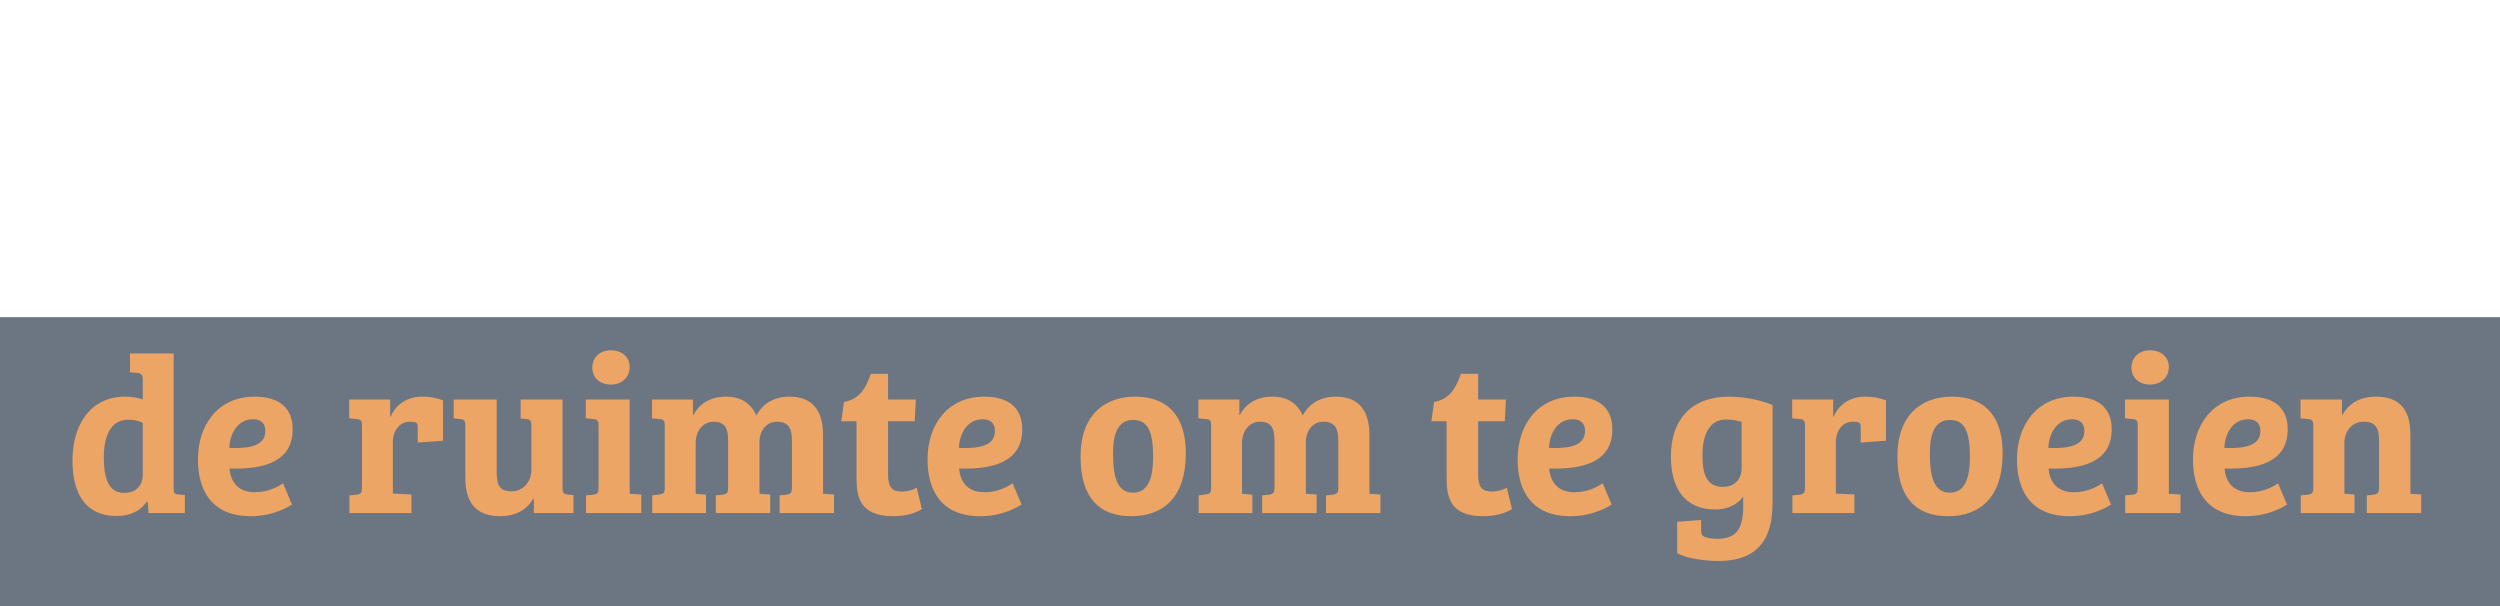
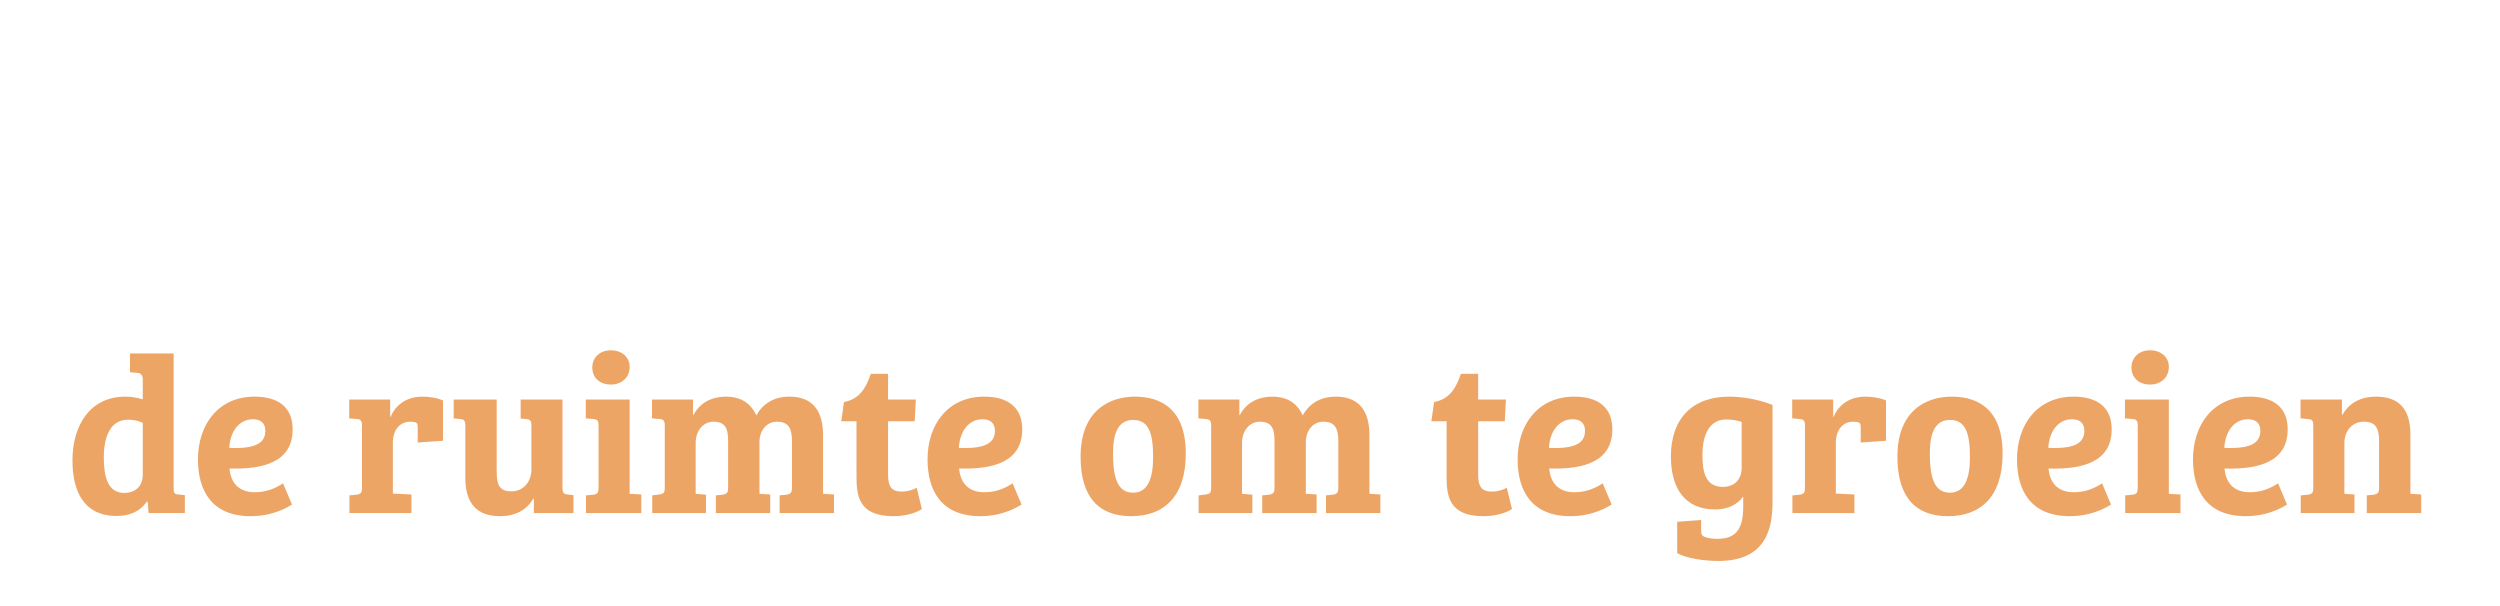
<svg xmlns="http://www.w3.org/2000/svg" width="268" height="65" viewBox="0 0 268 65" fill="none">
-   <rect y="34" width="268" height="31" fill="#2D3C4D" fill-opacity="0.7" />
  <path d="M18.616 37.888V52.312C18.616 52.864 18.688 52.984 19.144 53.008L19.816 53.08V55H15.928L15.832 53.8L15.736 53.776C14.968 54.904 13.768 55.312 12.52 55.312C8.872 55.312 7.768 52.504 7.768 49.36C7.768 45.496 9.736 42.52 13.408 42.52C14.056 42.52 14.68 42.616 15.304 42.808V40.672C15.304 40.216 15.112 40 14.728 39.976L13.936 39.904V37.888H18.616ZM13.312 52.84C14.56 52.84 15.304 52.072 15.304 50.896V45.328C14.92 45.136 14.392 44.992 13.744 44.992C11.8 44.992 11.128 46.864 11.128 49.048C11.128 51.112 11.56 52.84 13.312 52.84ZM27.293 42.52C29.789 42.52 31.373 43.624 31.373 46.024C31.373 49.456 28.373 50.344 24.605 50.224C24.725 51.616 25.469 52.768 27.317 52.768C28.661 52.768 29.669 52.264 30.341 51.808L31.301 54.088C30.989 54.28 29.357 55.336 26.885 55.336C22.781 55.336 21.221 52.696 21.221 49.24C21.221 45.568 23.357 42.52 27.293 42.52ZM28.445 46.192C28.445 45.304 27.893 44.944 27.125 44.944C25.541 44.944 24.653 46.384 24.581 48.016C26.981 48.112 28.445 47.704 28.445 46.192ZM43.963 45.208C42.811 45.208 42.115 46.168 42.115 47.44V52.912L44.107 53.008V55H37.459V53.104L38.227 53.032C38.731 52.96 38.803 52.792 38.803 52.24V45.592C38.803 45.112 38.659 44.944 38.251 44.92L37.435 44.848V42.832H41.827V44.68H41.875C42.259 43.72 43.291 42.52 45.283 42.52C45.979 42.52 46.843 42.64 47.491 42.928V47.248L44.779 47.44V45.856C44.779 45.472 44.731 45.352 44.563 45.28C44.419 45.232 44.227 45.208 43.963 45.208ZM60.301 42.832V52.24C60.301 52.792 60.373 52.936 60.829 53.008L61.477 53.08V55H57.229V53.464H57.157C56.461 54.688 55.213 55.336 53.605 55.336C51.133 55.336 49.885 53.968 49.885 51.256V45.616C49.885 45.064 49.717 44.944 49.309 44.92L48.637 44.848V42.832H53.245V50.536C53.245 51.952 53.509 52.672 54.829 52.672C56.077 52.672 56.965 51.688 56.965 50.32V45.616C56.965 45.112 56.845 44.944 56.389 44.92L55.813 44.872V42.832H60.301ZM67.5 42.832V52.936L68.748 53.008V55H62.82V53.104L63.612 53.032C64.068 52.96 64.164 52.84 64.164 52.24V45.616C64.164 45.112 64.044 44.944 63.588 44.92L62.796 44.848V42.832H67.5ZM63.492 39.4C63.492 38.368 64.26 37.552 65.484 37.552C66.66 37.552 67.5 38.272 67.5 39.328C67.5 40.456 66.66 41.224 65.484 41.224C64.26 41.224 63.492 40.456 63.492 39.4ZM71.264 52.264V45.616C71.264 45.112 71.144 44.944 70.688 44.92L69.896 44.848V42.832H74.288V44.488H74.336C74.936 43.36 76.04 42.52 77.864 42.52C79.088 42.52 80.384 42.976 81.08 44.536C81.776 43.264 82.976 42.52 84.632 42.52C86.96 42.52 88.232 43.864 88.232 46.648V52.936H88.256L89.408 53.008V55H83.576V53.104L84.296 53.032C84.752 52.96 84.896 52.84 84.896 52.264V47.32C84.896 46.048 84.632 45.208 83.288 45.208C82.16 45.208 81.416 46.168 81.416 47.392V52.936L82.568 53.008V55H76.736V53.104L77.456 53.032C77.912 52.96 78.056 52.84 78.056 52.264V47.344C78.056 46.096 77.864 45.208 76.496 45.208C75.344 45.208 74.576 46.216 74.576 47.464V52.936L75.68 53.032V55H69.92V53.104L70.688 53.008C71.144 52.936 71.264 52.84 71.264 52.264ZM90.185 45.16L90.473 43.096C92.201 42.784 92.849 41.512 93.353 40.072H95.201V42.832H98.177L98.057 45.16H95.201V50.896C95.201 52.312 95.705 52.696 96.665 52.696C97.313 52.696 97.889 52.504 98.273 52.288L98.825 54.568C98.153 55.024 97.001 55.336 95.753 55.336C92.009 55.336 91.817 53.08 91.817 51.04V45.16H90.185ZM105.504 42.52C108 42.52 109.584 43.624 109.584 46.024C109.584 49.456 106.584 50.344 102.816 50.224C102.936 51.616 103.68 52.768 105.528 52.768C106.872 52.768 107.88 52.264 108.552 51.808L109.512 54.088C109.2 54.28 107.568 55.336 105.096 55.336C100.992 55.336 99.432 52.696 99.432 49.24C99.432 45.568 101.568 42.52 105.504 42.52ZM106.656 46.192C106.656 45.304 106.104 44.944 105.336 44.944C103.752 44.944 102.864 46.384 102.792 48.016C105.192 48.112 106.656 47.704 106.656 46.192ZM115.838 48.952C115.838 43.864 119.102 42.52 121.646 42.52C123.47 42.52 127.118 43.048 127.118 48.616C127.118 53.296 124.718 55.336 121.262 55.336C117.83 55.336 115.838 53.344 115.838 48.952ZM121.454 52.816C123.014 52.816 123.614 51.376 123.614 48.976C123.614 46.384 123.11 45.016 121.478 45.016C119.918 45.016 119.318 46.36 119.318 48.568C119.318 50.752 119.606 52.816 121.454 52.816ZM129.835 52.264V45.616C129.835 45.112 129.715 44.944 129.259 44.92L128.467 44.848V42.832H132.859V44.488H132.907C133.507 43.36 134.611 42.52 136.435 42.52C137.659 42.52 138.955 42.976 139.651 44.536C140.347 43.264 141.547 42.52 143.203 42.52C145.531 42.52 146.803 43.864 146.803 46.648V52.936H146.827L147.979 53.008V55H142.147V53.104L142.867 53.032C143.323 52.96 143.467 52.84 143.467 52.264V47.32C143.467 46.048 143.203 45.208 141.859 45.208C140.731 45.208 139.987 46.168 139.987 47.392V52.936L141.139 53.008V55H135.307V53.104L136.027 53.032C136.483 52.96 136.627 52.84 136.627 52.264V47.344C136.627 46.096 136.435 45.208 135.067 45.208C133.915 45.208 133.147 46.216 133.147 47.464V52.936L134.251 53.032V55H128.491V53.104L129.259 53.008C129.715 52.936 129.835 52.84 129.835 52.264ZM153.443 45.16L153.731 43.096C155.459 42.784 156.107 41.512 156.611 40.072H158.459V42.832H161.435L161.315 45.16H158.459V50.896C158.459 52.312 158.963 52.696 159.923 52.696C160.571 52.696 161.147 52.504 161.531 52.288L162.083 54.568C161.411 55.024 160.259 55.336 159.011 55.336C155.267 55.336 155.075 53.08 155.075 51.04V45.16H153.443ZM168.762 42.52C171.258 42.52 172.842 43.624 172.842 46.024C172.842 49.456 169.842 50.344 166.074 50.224C166.194 51.616 166.938 52.768 168.786 52.768C170.13 52.768 171.138 52.264 171.81 51.808L172.77 54.088C172.458 54.28 170.826 55.336 168.354 55.336C164.25 55.336 162.69 52.696 162.69 49.24C162.69 45.568 164.826 42.52 168.762 42.52ZM169.914 46.192C169.914 45.304 169.362 44.944 168.594 44.944C167.01 44.944 166.122 46.384 166.05 48.016C168.45 48.112 169.914 47.704 169.914 46.192ZM186.872 54.304V53.224C186.296 54.064 185.216 54.616 183.872 54.616C180.584 54.616 179.12 52.312 179.12 48.928C179.12 44.896 181.4 42.52 185.36 42.52C186.44 42.52 188.288 42.712 190.016 43.408V53.824C190.016 56.704 189.296 60.136 184.208 60.136C182.744 60.136 180.8 59.872 179.792 59.296V55.936L182.36 55.744V56.824C182.36 57.304 182.456 57.472 182.864 57.592C183.2 57.712 183.608 57.76 184.112 57.76C186.128 57.76 186.872 56.68 186.872 54.304ZM186.704 50.152V45.232C186.2 45.064 185.648 44.968 185.048 44.968C183.32 44.968 182.504 46.48 182.504 48.784C182.504 50.536 182.792 52.192 184.688 52.192C185.96 52.192 186.704 51.376 186.704 50.152ZM198.651 45.208C197.499 45.208 196.803 46.168 196.803 47.44V52.912L198.795 53.008V55H192.147V53.104L192.915 53.032C193.419 52.96 193.491 52.792 193.491 52.24V45.592C193.491 45.112 193.347 44.944 192.939 44.92L192.123 44.848V42.832H196.515V44.68H196.563C196.947 43.72 197.979 42.52 199.971 42.52C200.667 42.52 201.531 42.64 202.179 42.928V47.248L199.467 47.44V45.856C199.467 45.472 199.419 45.352 199.251 45.28C199.107 45.232 198.915 45.208 198.651 45.208ZM203.401 48.952C203.401 43.864 206.665 42.52 209.209 42.52C211.033 42.52 214.681 43.048 214.681 48.616C214.681 53.296 212.281 55.336 208.825 55.336C205.393 55.336 203.401 53.344 203.401 48.952ZM209.017 52.816C210.577 52.816 211.177 51.376 211.177 48.976C211.177 46.384 210.673 45.016 209.041 45.016C207.481 45.016 206.881 46.36 206.881 48.568C206.881 50.752 207.169 52.816 209.017 52.816ZM222.293 42.52C224.789 42.52 226.373 43.624 226.373 46.024C226.373 49.456 223.373 50.344 219.605 50.224C219.725 51.616 220.469 52.768 222.317 52.768C223.661 52.768 224.669 52.264 225.341 51.808L226.301 54.088C225.989 54.28 224.357 55.336 221.885 55.336C217.781 55.336 216.221 52.696 216.221 49.24C216.221 45.568 218.357 42.52 222.293 42.52ZM223.445 46.192C223.445 45.304 222.893 44.944 222.125 44.944C220.541 44.944 219.653 46.384 219.581 48.016C221.981 48.112 223.445 47.704 223.445 46.192ZM232.5 42.832V52.936L233.748 53.008V55H227.82V53.104L228.612 53.032C229.068 52.96 229.164 52.84 229.164 52.24V45.616C229.164 45.112 229.044 44.944 228.588 44.92L227.796 44.848V42.832H232.5ZM228.492 39.4C228.492 38.368 229.26 37.552 230.484 37.552C231.66 37.552 232.5 38.272 232.5 39.328C232.5 40.456 231.66 41.224 230.484 41.224C229.26 41.224 228.492 40.456 228.492 39.4ZM241.16 42.52C243.656 42.52 245.24 43.624 245.24 46.024C245.24 49.456 242.24 50.344 238.472 50.224C238.592 51.616 239.336 52.768 241.184 52.768C242.528 52.768 243.536 52.264 244.208 51.808L245.168 54.088C244.856 54.28 243.224 55.336 240.752 55.336C236.648 55.336 235.088 52.696 235.088 49.24C235.088 45.568 237.224 42.52 241.16 42.52ZM242.312 46.192C242.312 45.304 241.76 44.944 240.992 44.944C239.408 44.944 238.52 46.384 238.448 48.016C240.848 48.112 242.312 47.704 242.312 46.192ZM255.039 52.24V47.344C255.039 46 254.751 45.208 253.407 45.208C252.087 45.208 251.319 46.264 251.319 47.488V52.936L252.399 53.008V55H246.639V53.104L247.407 53.032C247.863 52.96 247.983 52.84 247.983 52.288V45.616C247.983 45.112 247.863 44.944 247.407 44.92L246.615 44.848V42.832H251.055V44.464H251.103C251.751 43.336 252.903 42.52 254.703 42.52C257.079 42.52 258.399 43.744 258.399 46.6V52.936L259.551 53.008V55H253.719V53.104L254.439 53.032C254.895 52.96 255.039 52.84 255.039 52.24Z" fill="#EDA566" />
</svg>